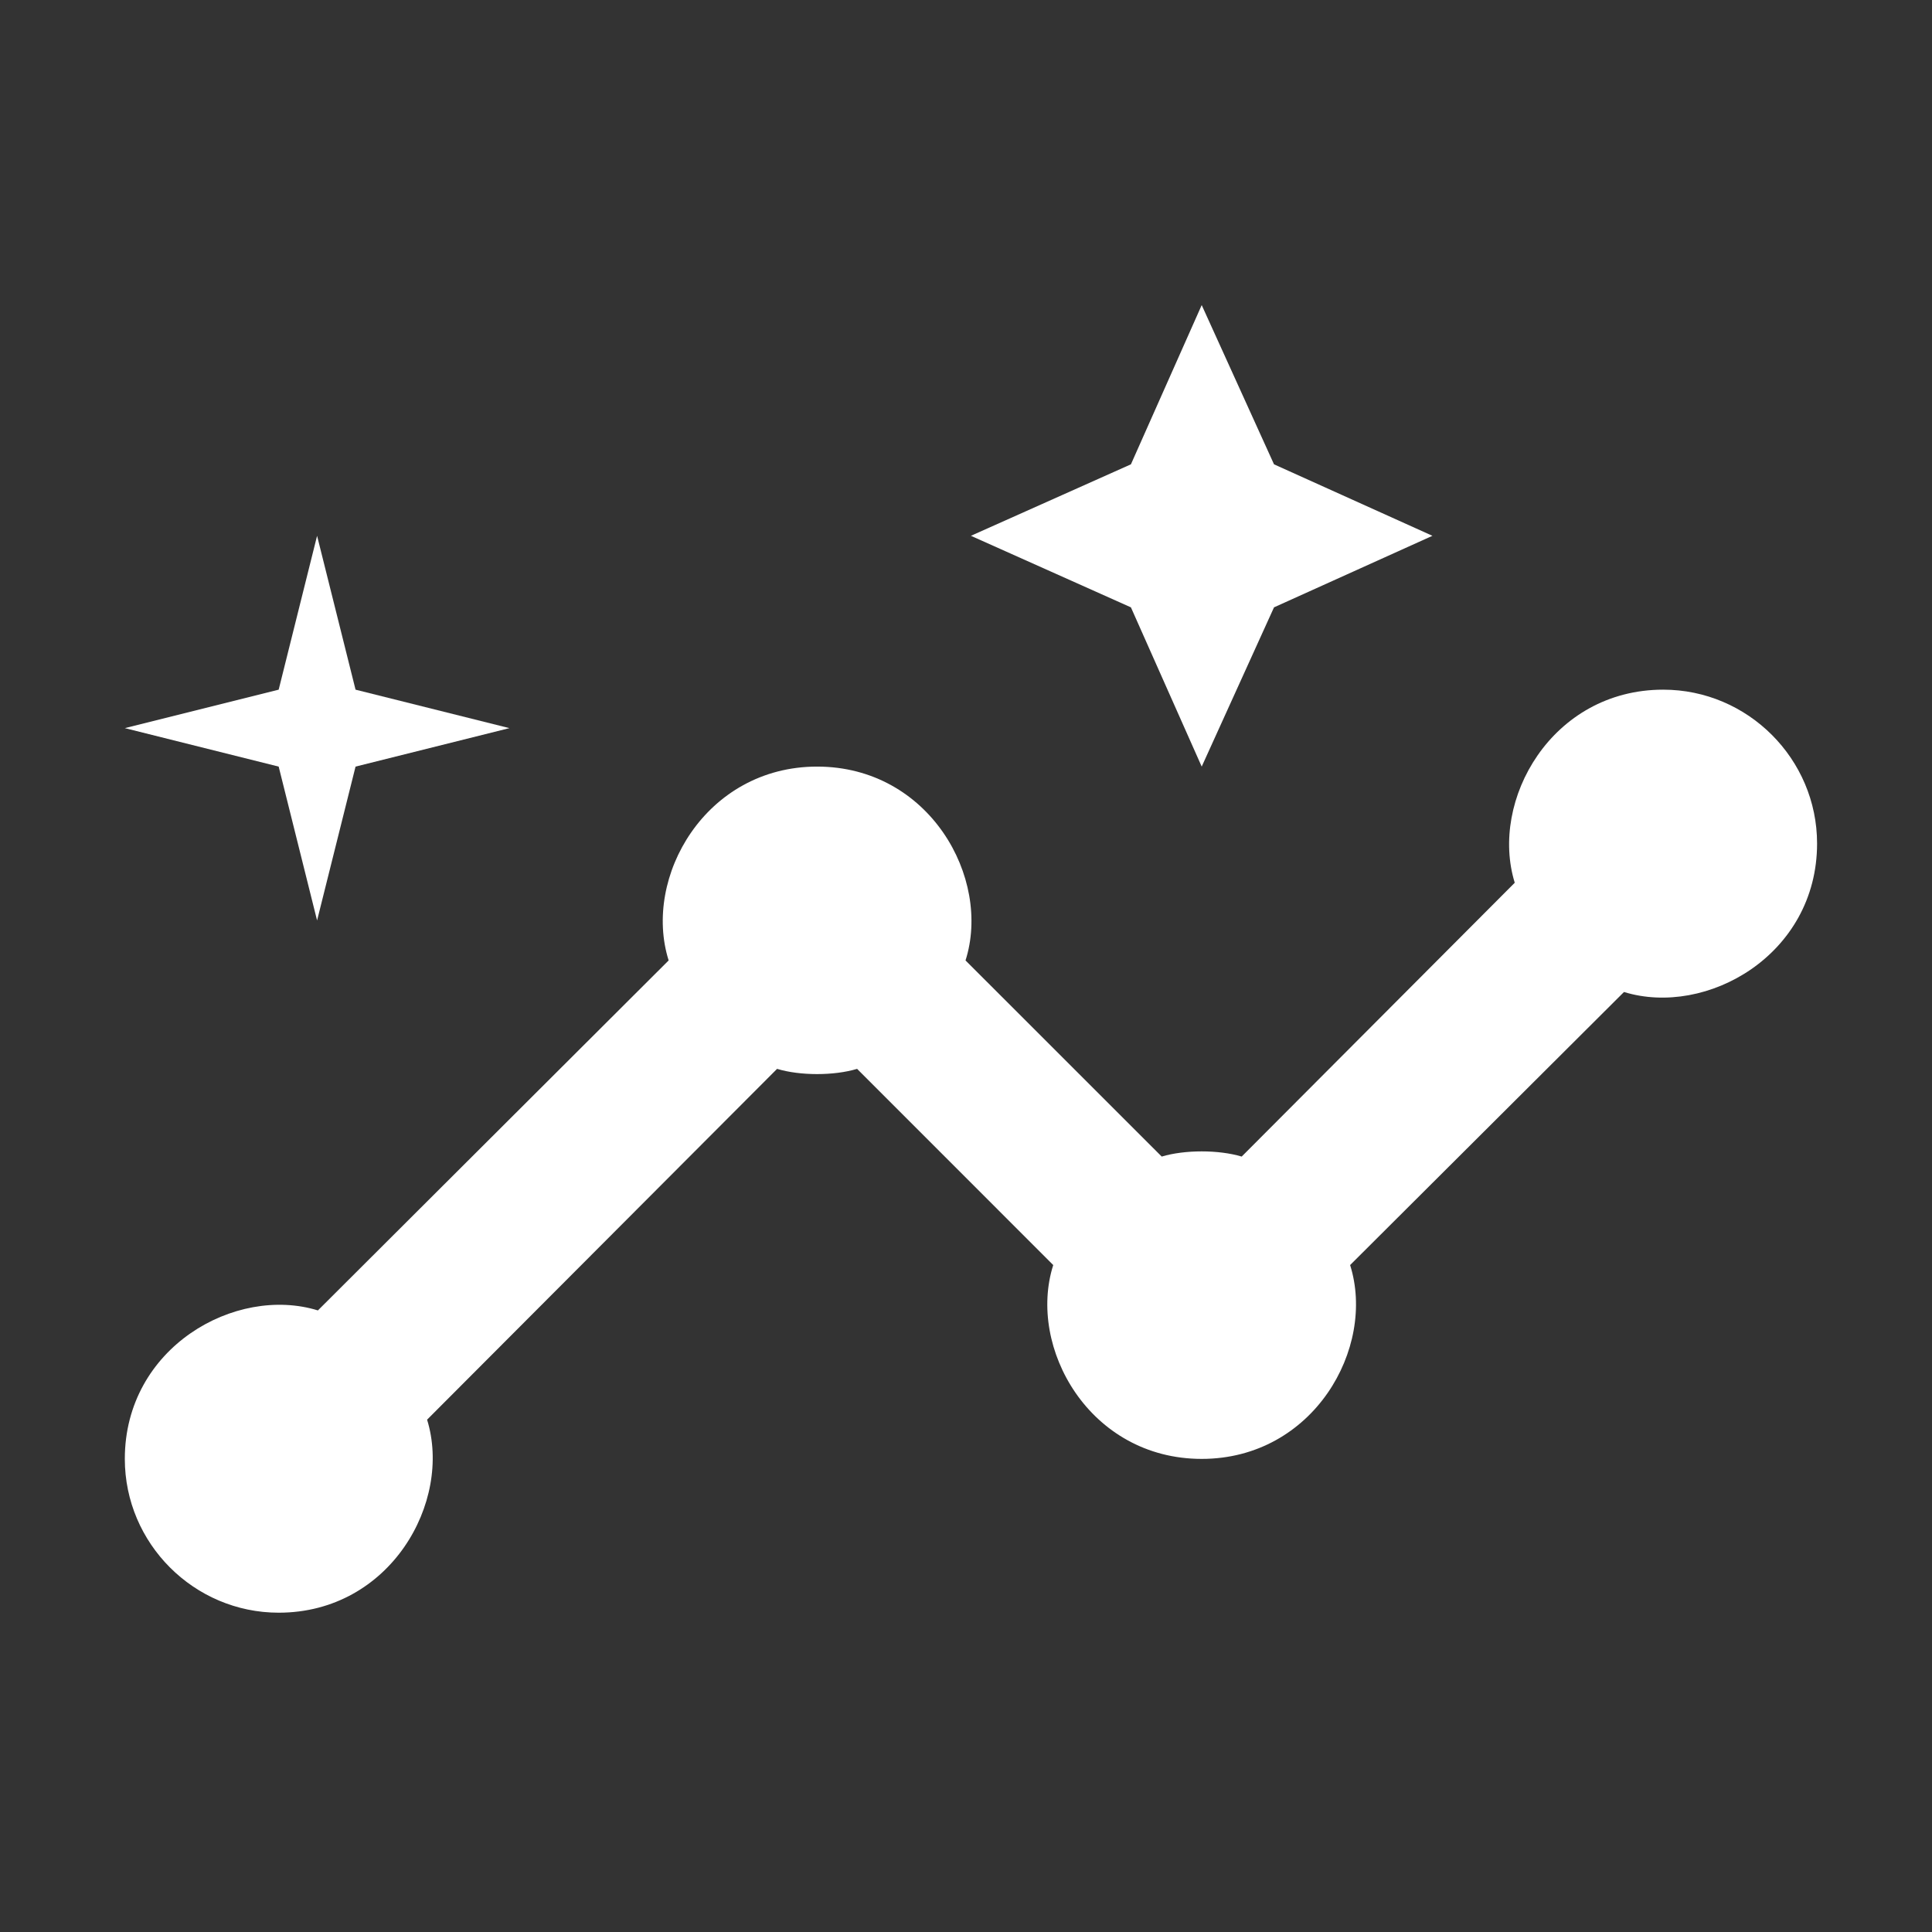
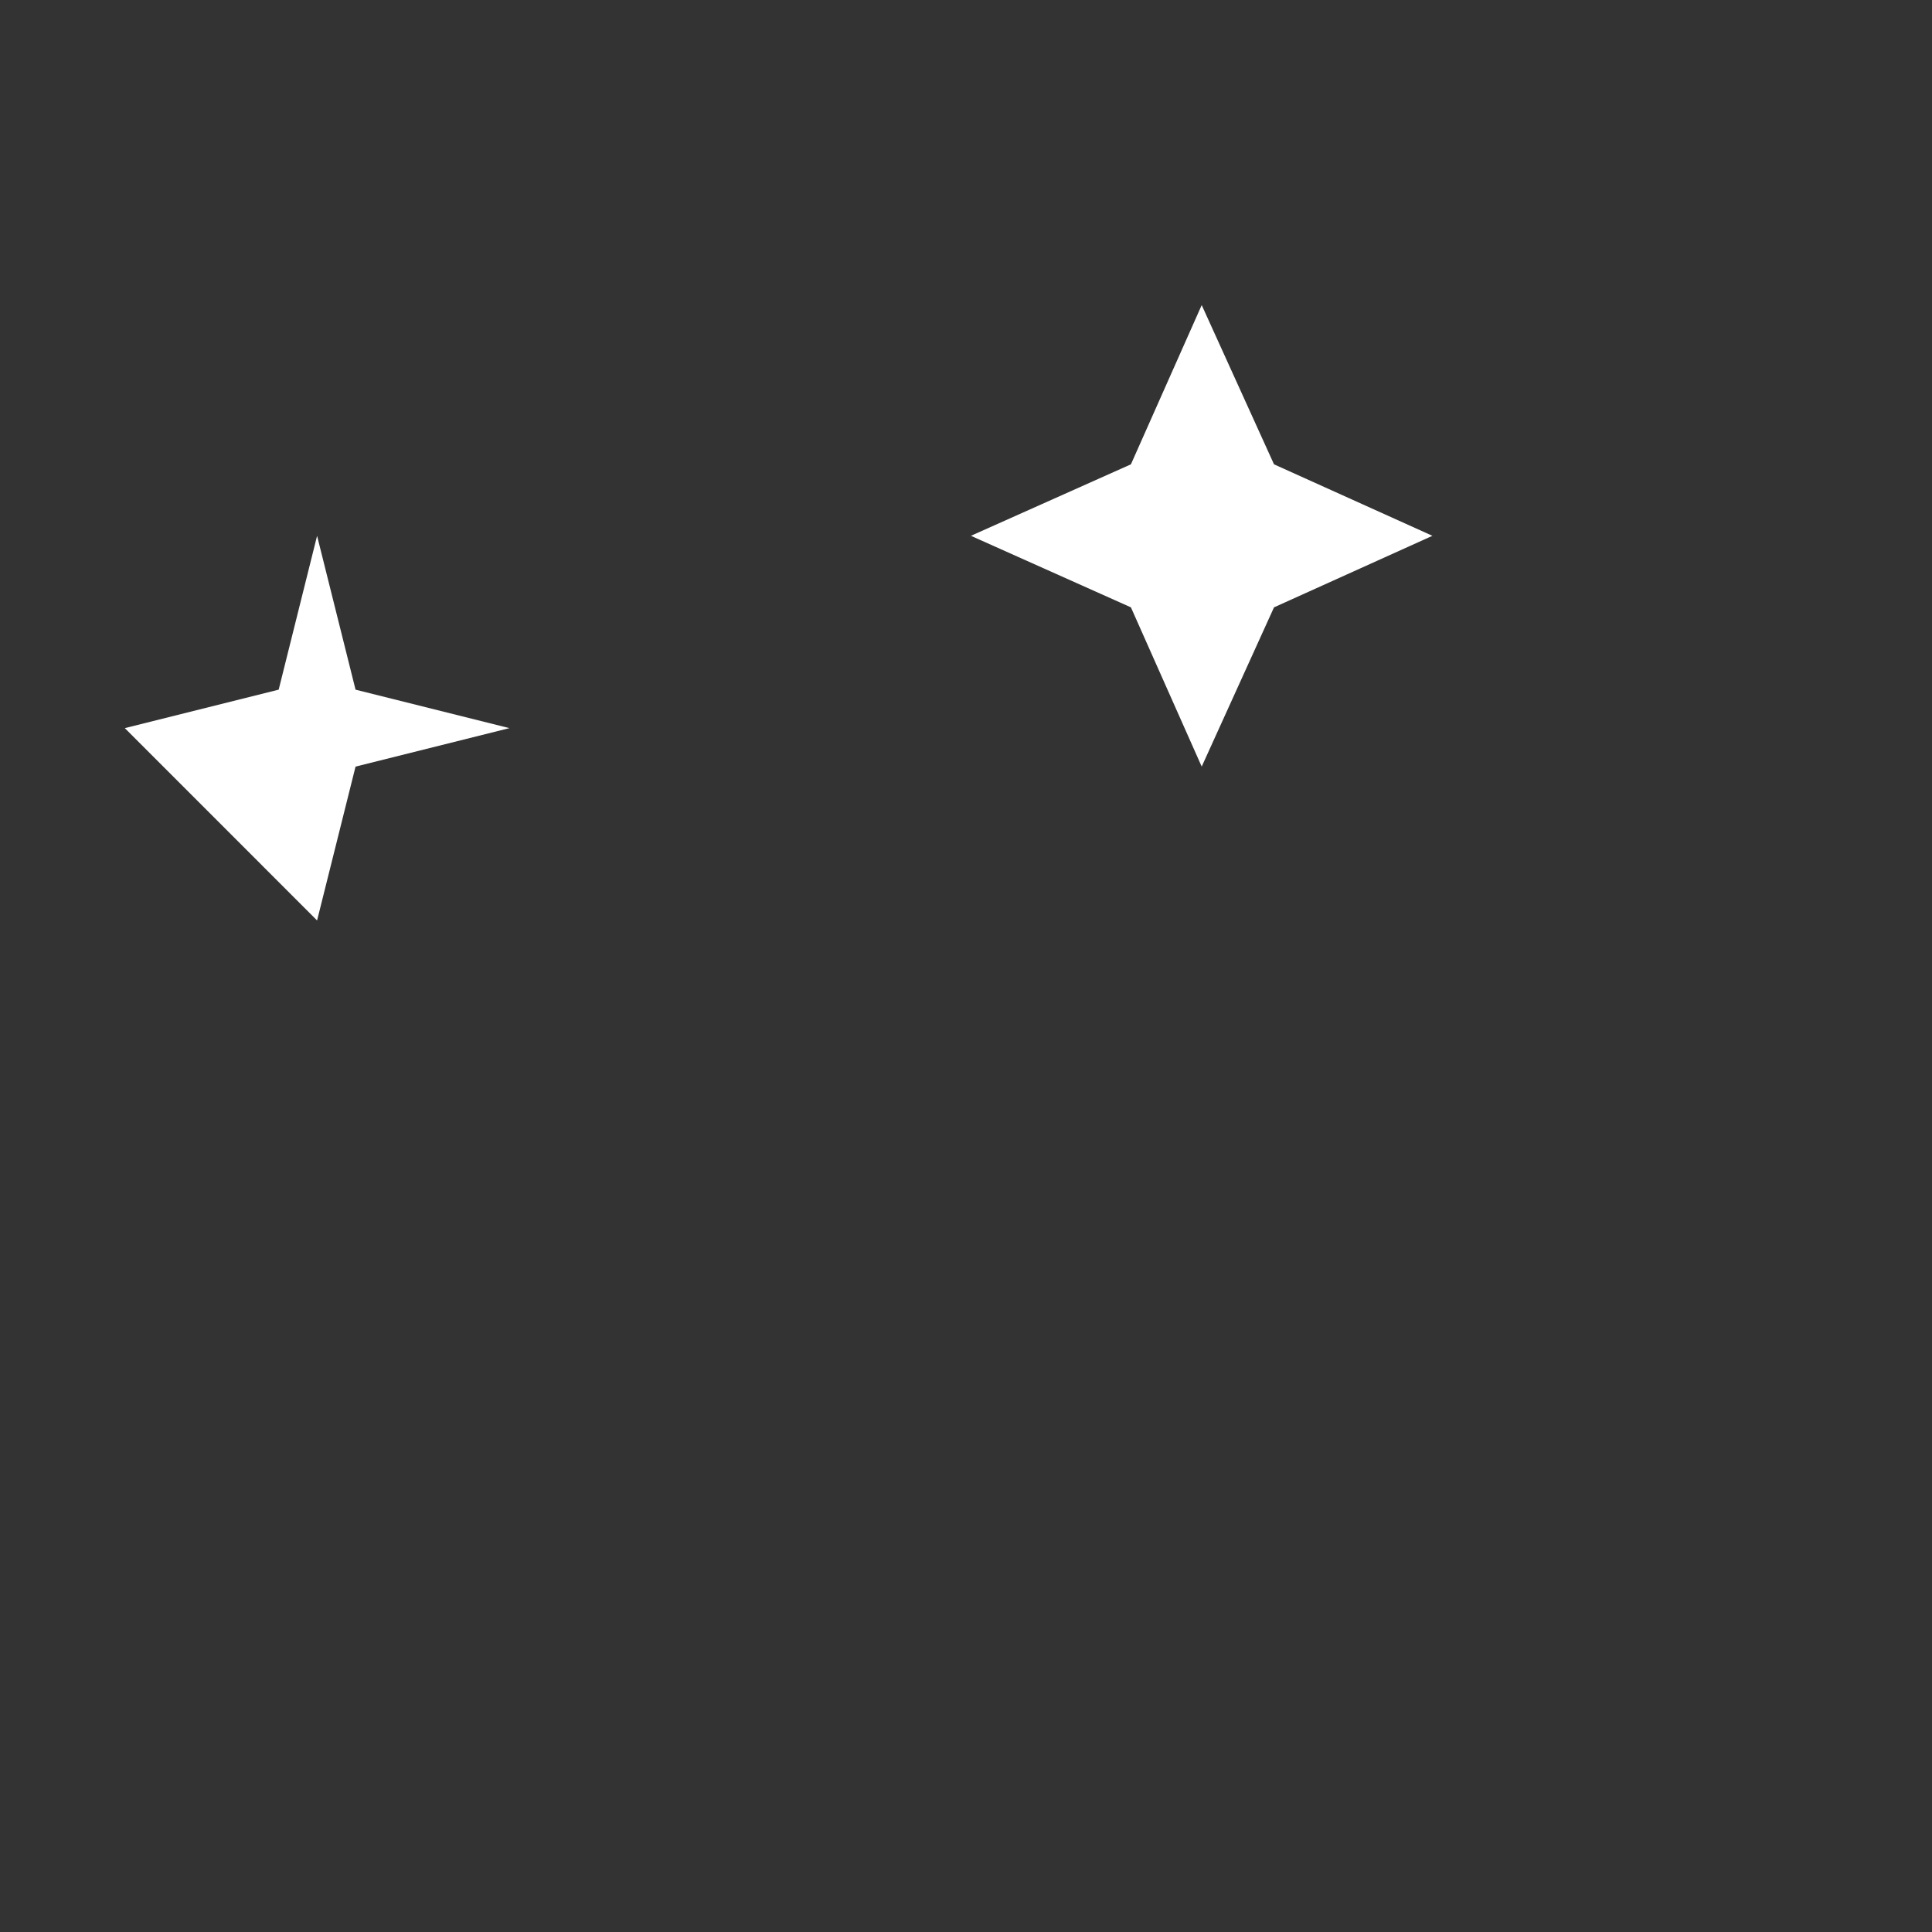
<svg xmlns="http://www.w3.org/2000/svg" width="33" height="33" viewBox="0 0 33 33" fill="none">
  <rect x="0" y="0" width="33" height="33" fill="#333333" stroke="none" />
-   <path d="M28.409 11.78C26.504 11.78 25.439 13.672 25.873 15.078L21.209 19.755C20.815 19.637 20.237 19.637 19.843 19.755L16.492 16.405C16.939 14.999 15.875 13.094 13.957 13.094C12.051 13.094 10.974 14.986 11.421 16.405L5.43 22.383C4.024 21.949 2.132 23.014 2.132 24.919C2.132 26.364 3.314 27.546 4.76 27.546C6.665 27.546 7.729 25.654 7.295 24.249L13.273 18.257C13.667 18.376 14.245 18.376 14.64 18.257L17.99 21.608C17.543 23.014 18.608 24.919 20.526 24.919C22.431 24.919 23.508 23.027 23.061 21.608L27.739 16.944C29.145 17.377 31.037 16.313 31.037 14.408C31.037 12.963 29.854 11.78 28.409 11.78Z" fill="white" />
  <path d="M20.526 13.094L21.761 10.374L24.467 9.152L21.761 7.931L20.526 5.211L19.317 7.931L16.584 9.152L19.317 10.374L20.526 13.094Z" fill="white" />
-   <path d="M5.416 15.722L6.073 13.094L8.701 12.437L6.073 11.78L5.416 9.152L4.76 11.78L2.132 12.437L4.76 13.094L5.416 15.722Z" fill="white" />
+   <path d="M5.416 15.722L6.073 13.094L8.701 12.437L6.073 11.78L5.416 9.152L4.76 11.78L2.132 12.437L5.416 15.722Z" fill="white" />
</svg>